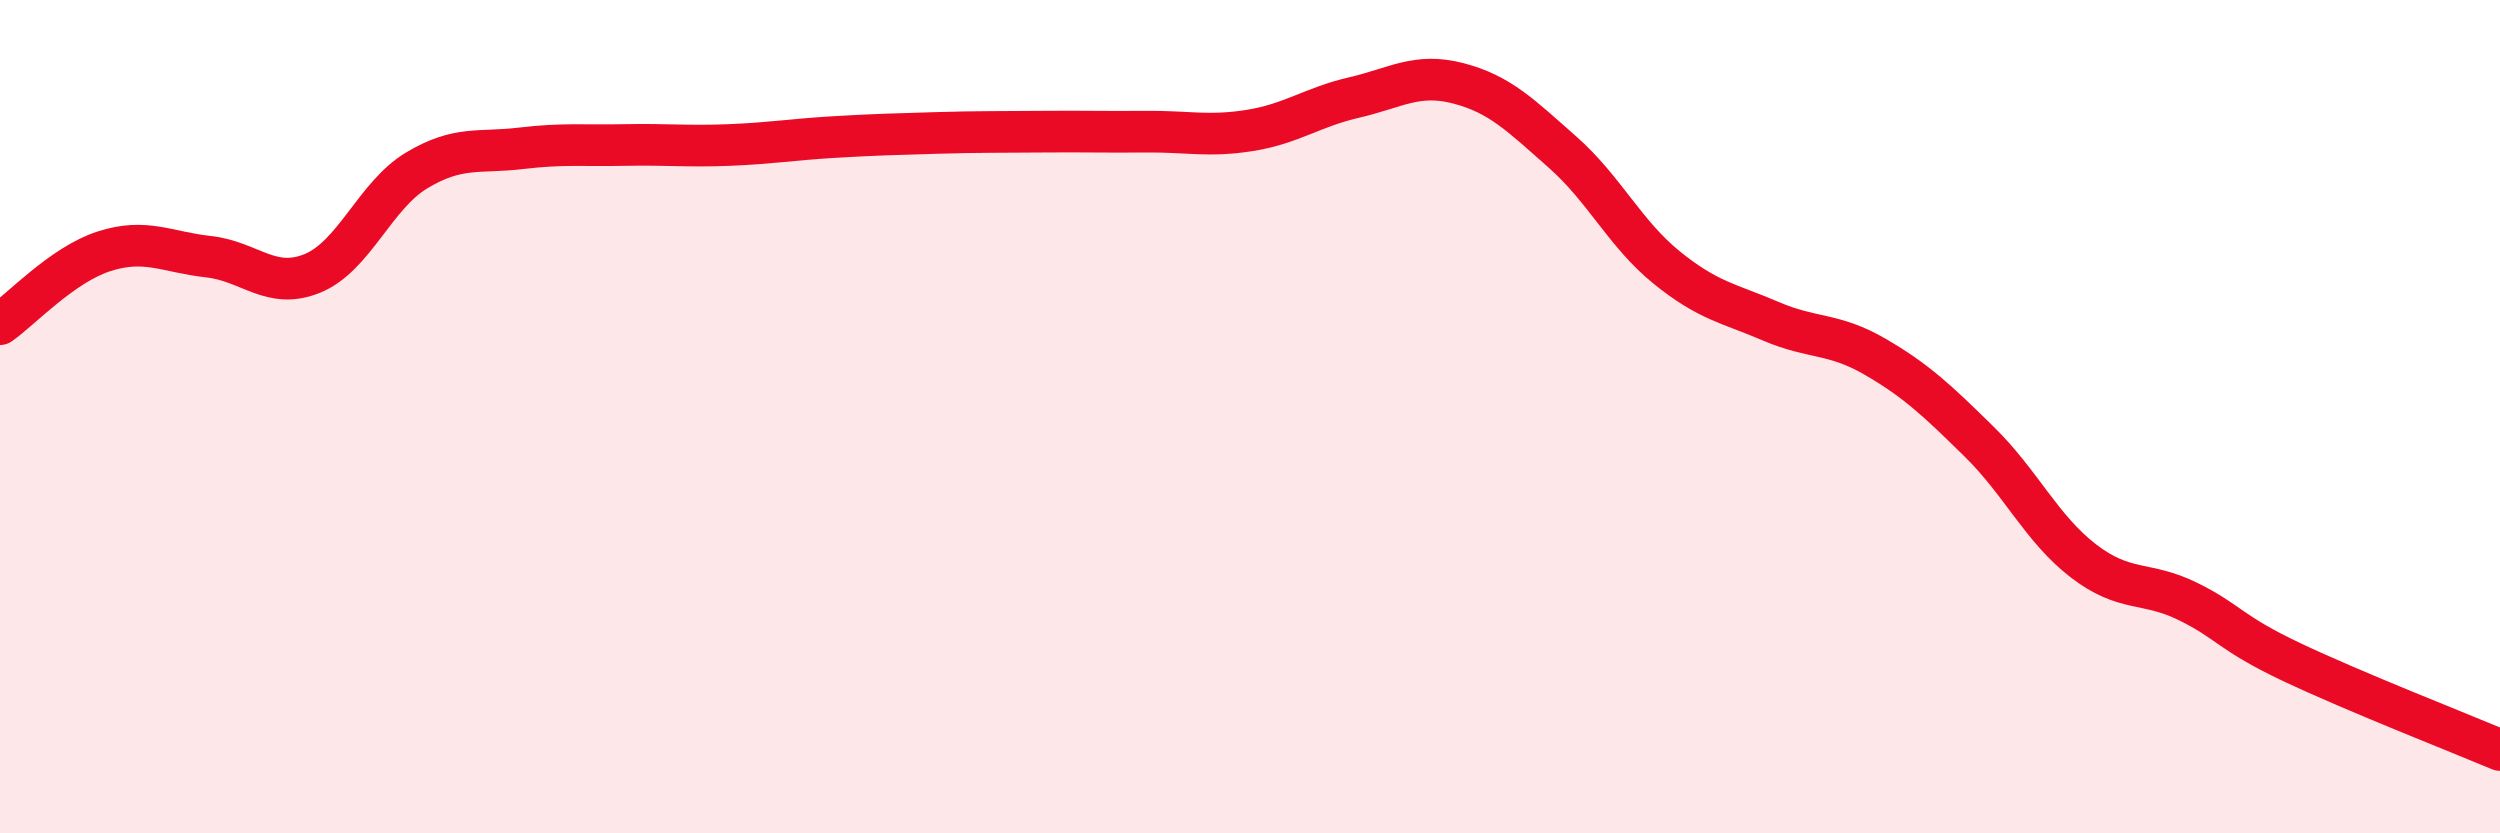
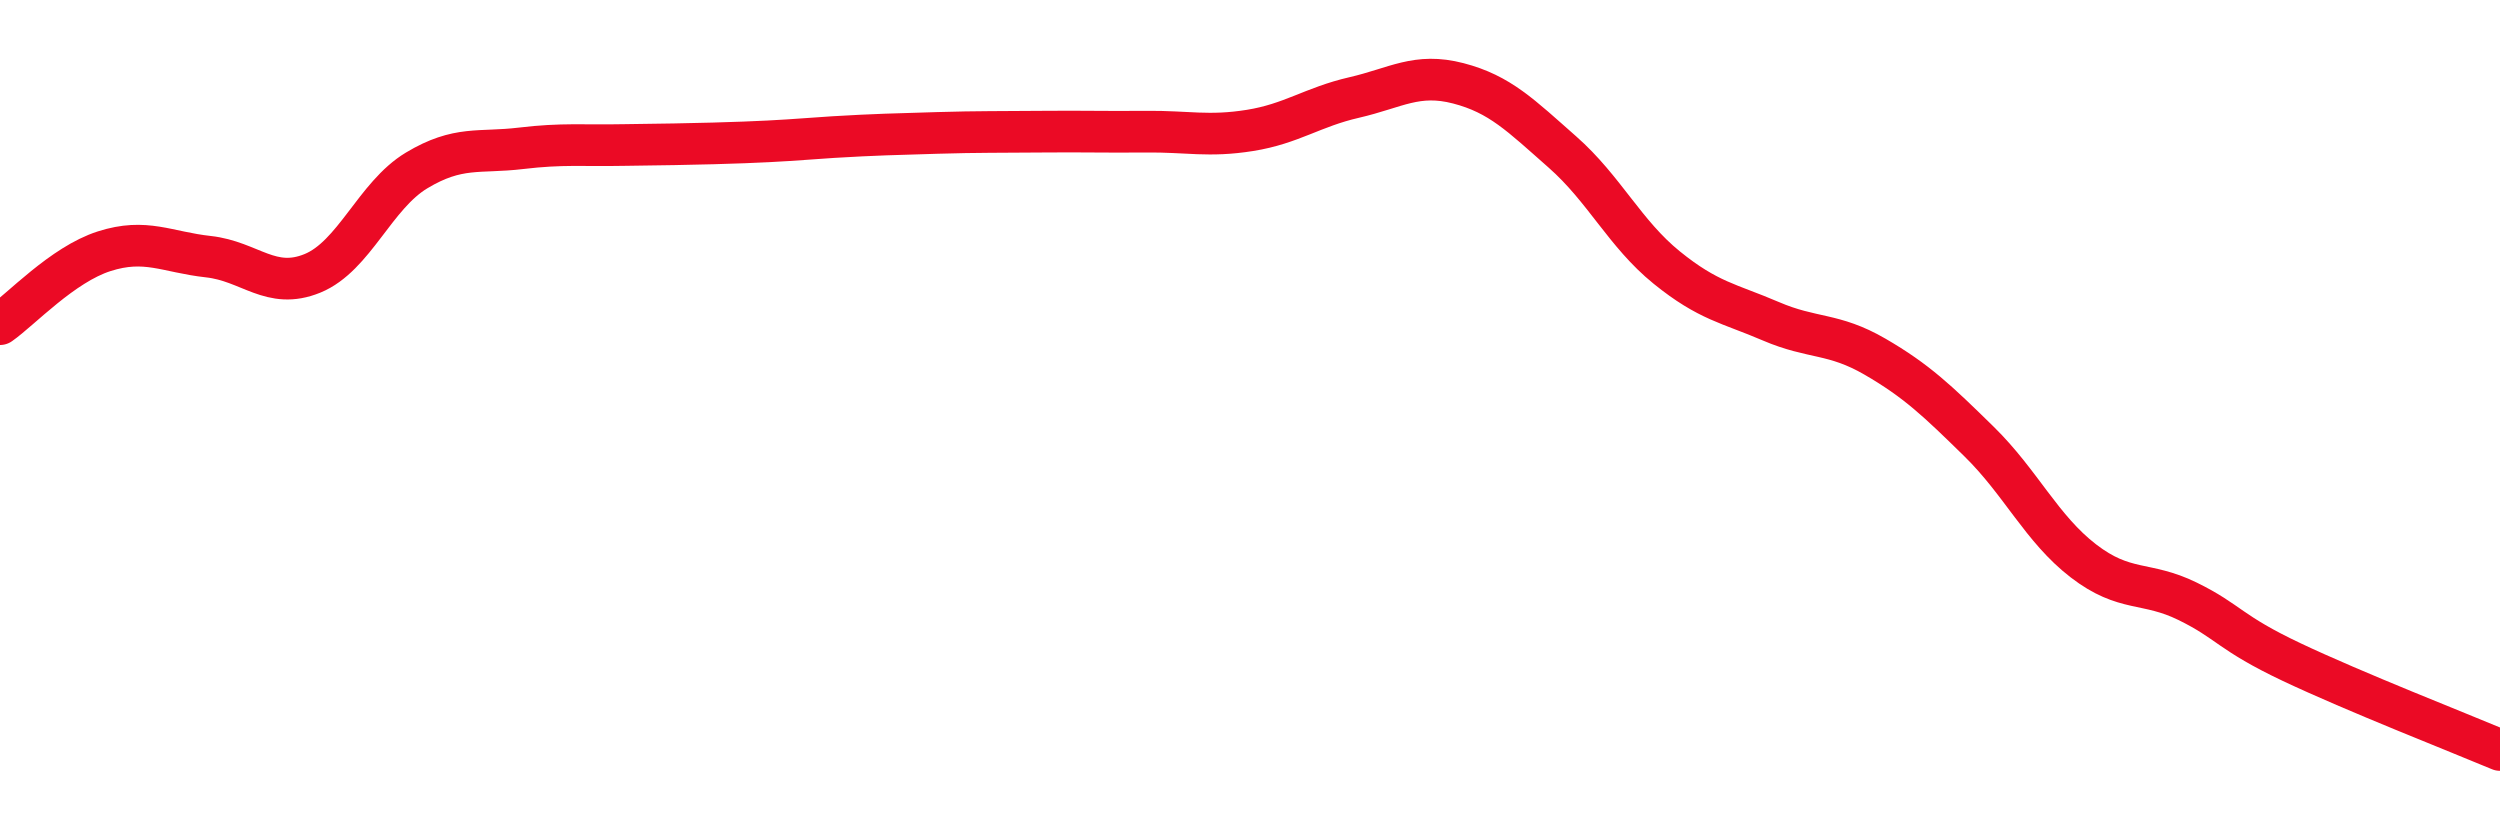
<svg xmlns="http://www.w3.org/2000/svg" width="60" height="20" viewBox="0 0 60 20">
-   <path d="M 0,7.78 C 0.5,7.43 1.5,6.35 2.5,6.03 C 3.5,5.71 4,6.05 5,6.16 C 6,6.27 6.5,6.97 7.5,6.56 C 8.5,6.15 9,4.69 10,4.09 C 11,3.49 11.5,3.68 12.5,3.56 C 13.5,3.44 14,3.5 15,3.48 C 16,3.46 16.5,3.52 17.5,3.48 C 18.5,3.44 19,3.35 20,3.29 C 21,3.23 21.5,3.22 22.5,3.19 C 23.5,3.16 24,3.17 25,3.16 C 26,3.15 26.5,3.17 27.5,3.16 C 28.5,3.15 29,3.29 30,3.13 C 31,2.97 31.5,2.57 32.5,2.34 C 33.5,2.11 34,1.74 35,2 C 36,2.26 36.5,2.77 37.5,3.65 C 38.5,4.53 39,5.61 40,6.42 C 41,7.23 41.5,7.28 42.5,7.71 C 43.5,8.14 44,7.98 45,8.56 C 46,9.14 46.5,9.62 47.5,10.6 C 48.5,11.58 49,12.69 50,13.46 C 51,14.23 51.5,13.94 52.5,14.43 C 53.5,14.92 53.5,15.18 55,15.89 C 56.5,16.6 59,17.58 60,18L60 20L0 20Z" fill="#EB0A25" opacity="0.1" stroke-linecap="round" stroke-linejoin="round" />
-   <path d="M 0,7.78 C 0.5,7.43 1.5,6.35 2.5,6.03 C 3.5,5.71 4,6.05 5,6.16 C 6,6.27 6.5,6.97 7.5,6.56 C 8.5,6.15 9,4.69 10,4.09 C 11,3.49 11.5,3.68 12.5,3.56 C 13.5,3.44 14,3.5 15,3.48 C 16,3.46 16.5,3.52 17.5,3.48 C 18.5,3.44 19,3.35 20,3.29 C 21,3.23 21.5,3.22 22.5,3.19 C 23.5,3.16 24,3.17 25,3.16 C 26,3.15 26.5,3.17 27.5,3.16 C 28.5,3.15 29,3.29 30,3.13 C 31,2.97 31.5,2.57 32.5,2.34 C 33.5,2.11 34,1.74 35,2 C 36,2.26 36.5,2.77 37.5,3.65 C 38.5,4.53 39,5.61 40,6.42 C 41,7.23 41.5,7.28 42.5,7.71 C 43.5,8.14 44,7.98 45,8.56 C 46,9.14 46.5,9.62 47.5,10.6 C 48.5,11.58 49,12.69 50,13.46 C 51,14.23 51.5,13.94 52.5,14.43 C 53.5,14.92 53.5,15.18 55,15.89 C 56.5,16.6 59,17.58 60,18" stroke="#EB0A25" stroke-width="1" fill="none" stroke-linecap="round" stroke-linejoin="round" />
+   <path d="M 0,7.78 C 0.5,7.43 1.5,6.35 2.5,6.03 C 3.5,5.71 4,6.05 5,6.16 C 6,6.27 6.5,6.97 7.5,6.56 C 8.5,6.15 9,4.69 10,4.09 C 11,3.49 11.5,3.68 12.5,3.56 C 13.5,3.44 14,3.5 15,3.48 C 18.5,3.44 19,3.35 20,3.29 C 21,3.23 21.5,3.22 22.5,3.19 C 23.5,3.16 24,3.17 25,3.16 C 26,3.15 26.5,3.17 27.5,3.16 C 28.5,3.15 29,3.29 30,3.13 C 31,2.97 31.5,2.57 32.5,2.34 C 33.5,2.11 34,1.74 35,2 C 36,2.26 36.5,2.77 37.5,3.65 C 38.5,4.53 39,5.61 40,6.42 C 41,7.23 41.5,7.28 42.5,7.71 C 43.5,8.14 44,7.98 45,8.56 C 46,9.14 46.5,9.62 47.5,10.6 C 48.5,11.58 49,12.69 50,13.46 C 51,14.23 51.5,13.94 52.5,14.43 C 53.5,14.92 53.5,15.18 55,15.89 C 56.5,16.6 59,17.58 60,18" stroke="#EB0A25" stroke-width="1" fill="none" stroke-linecap="round" stroke-linejoin="round" />
</svg>